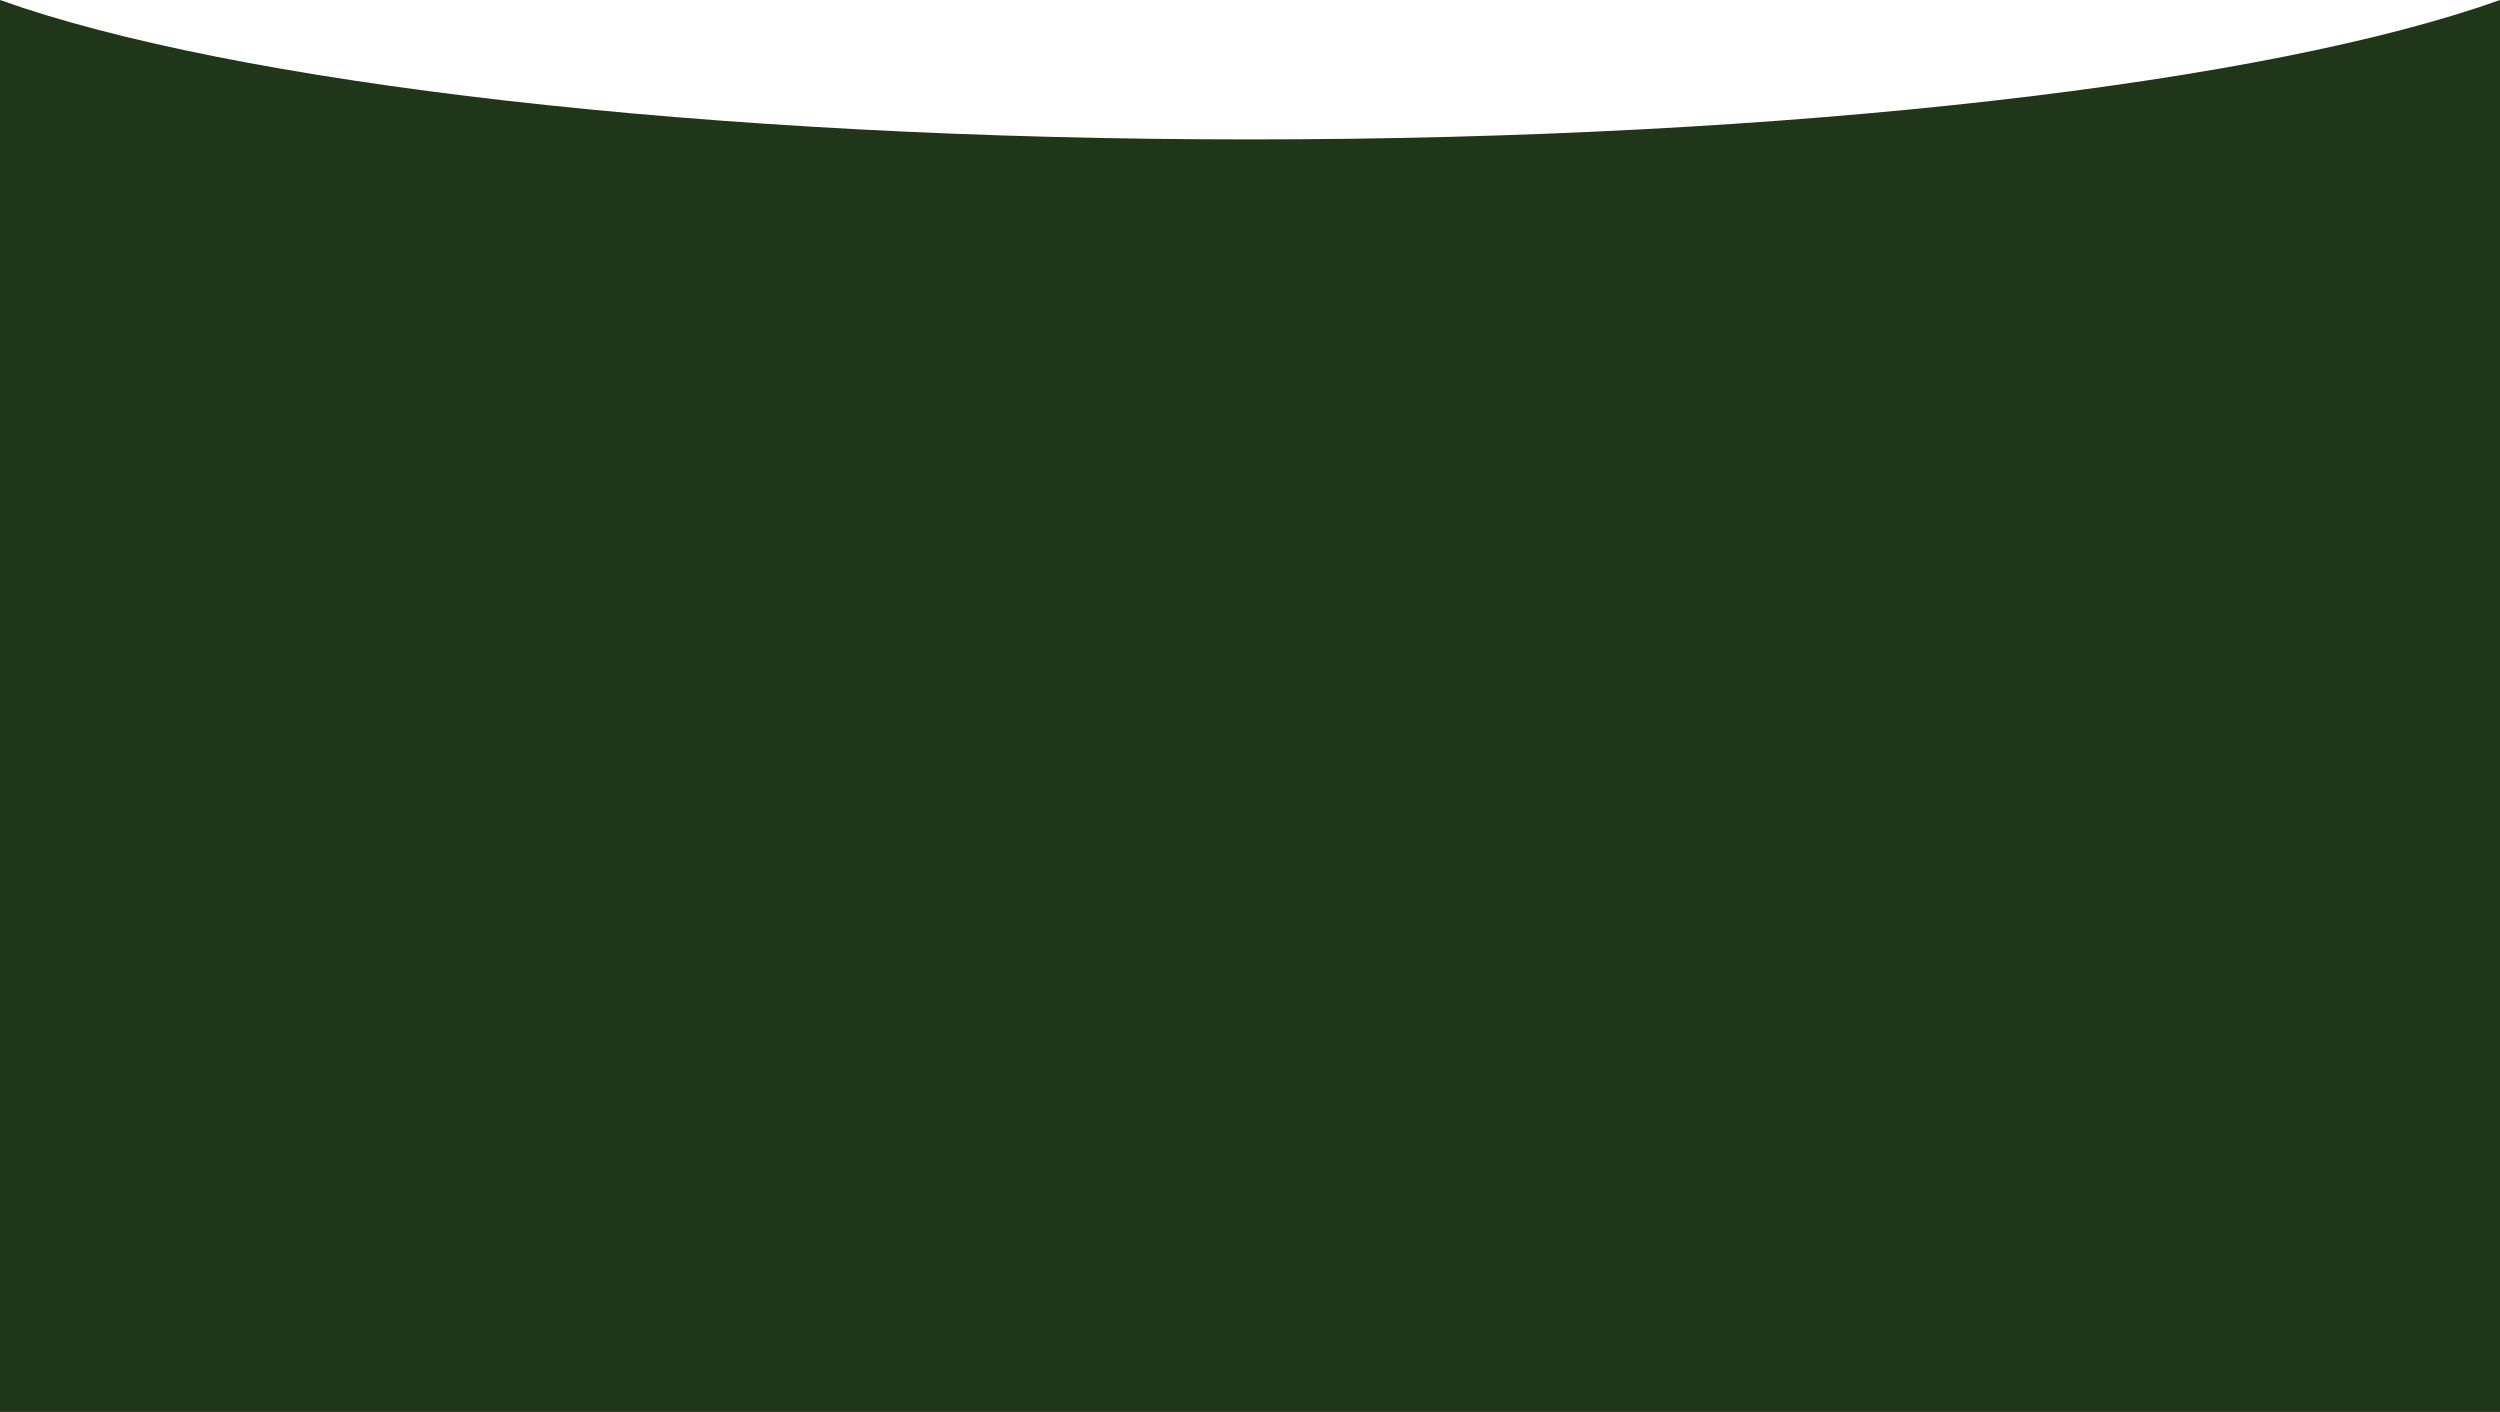
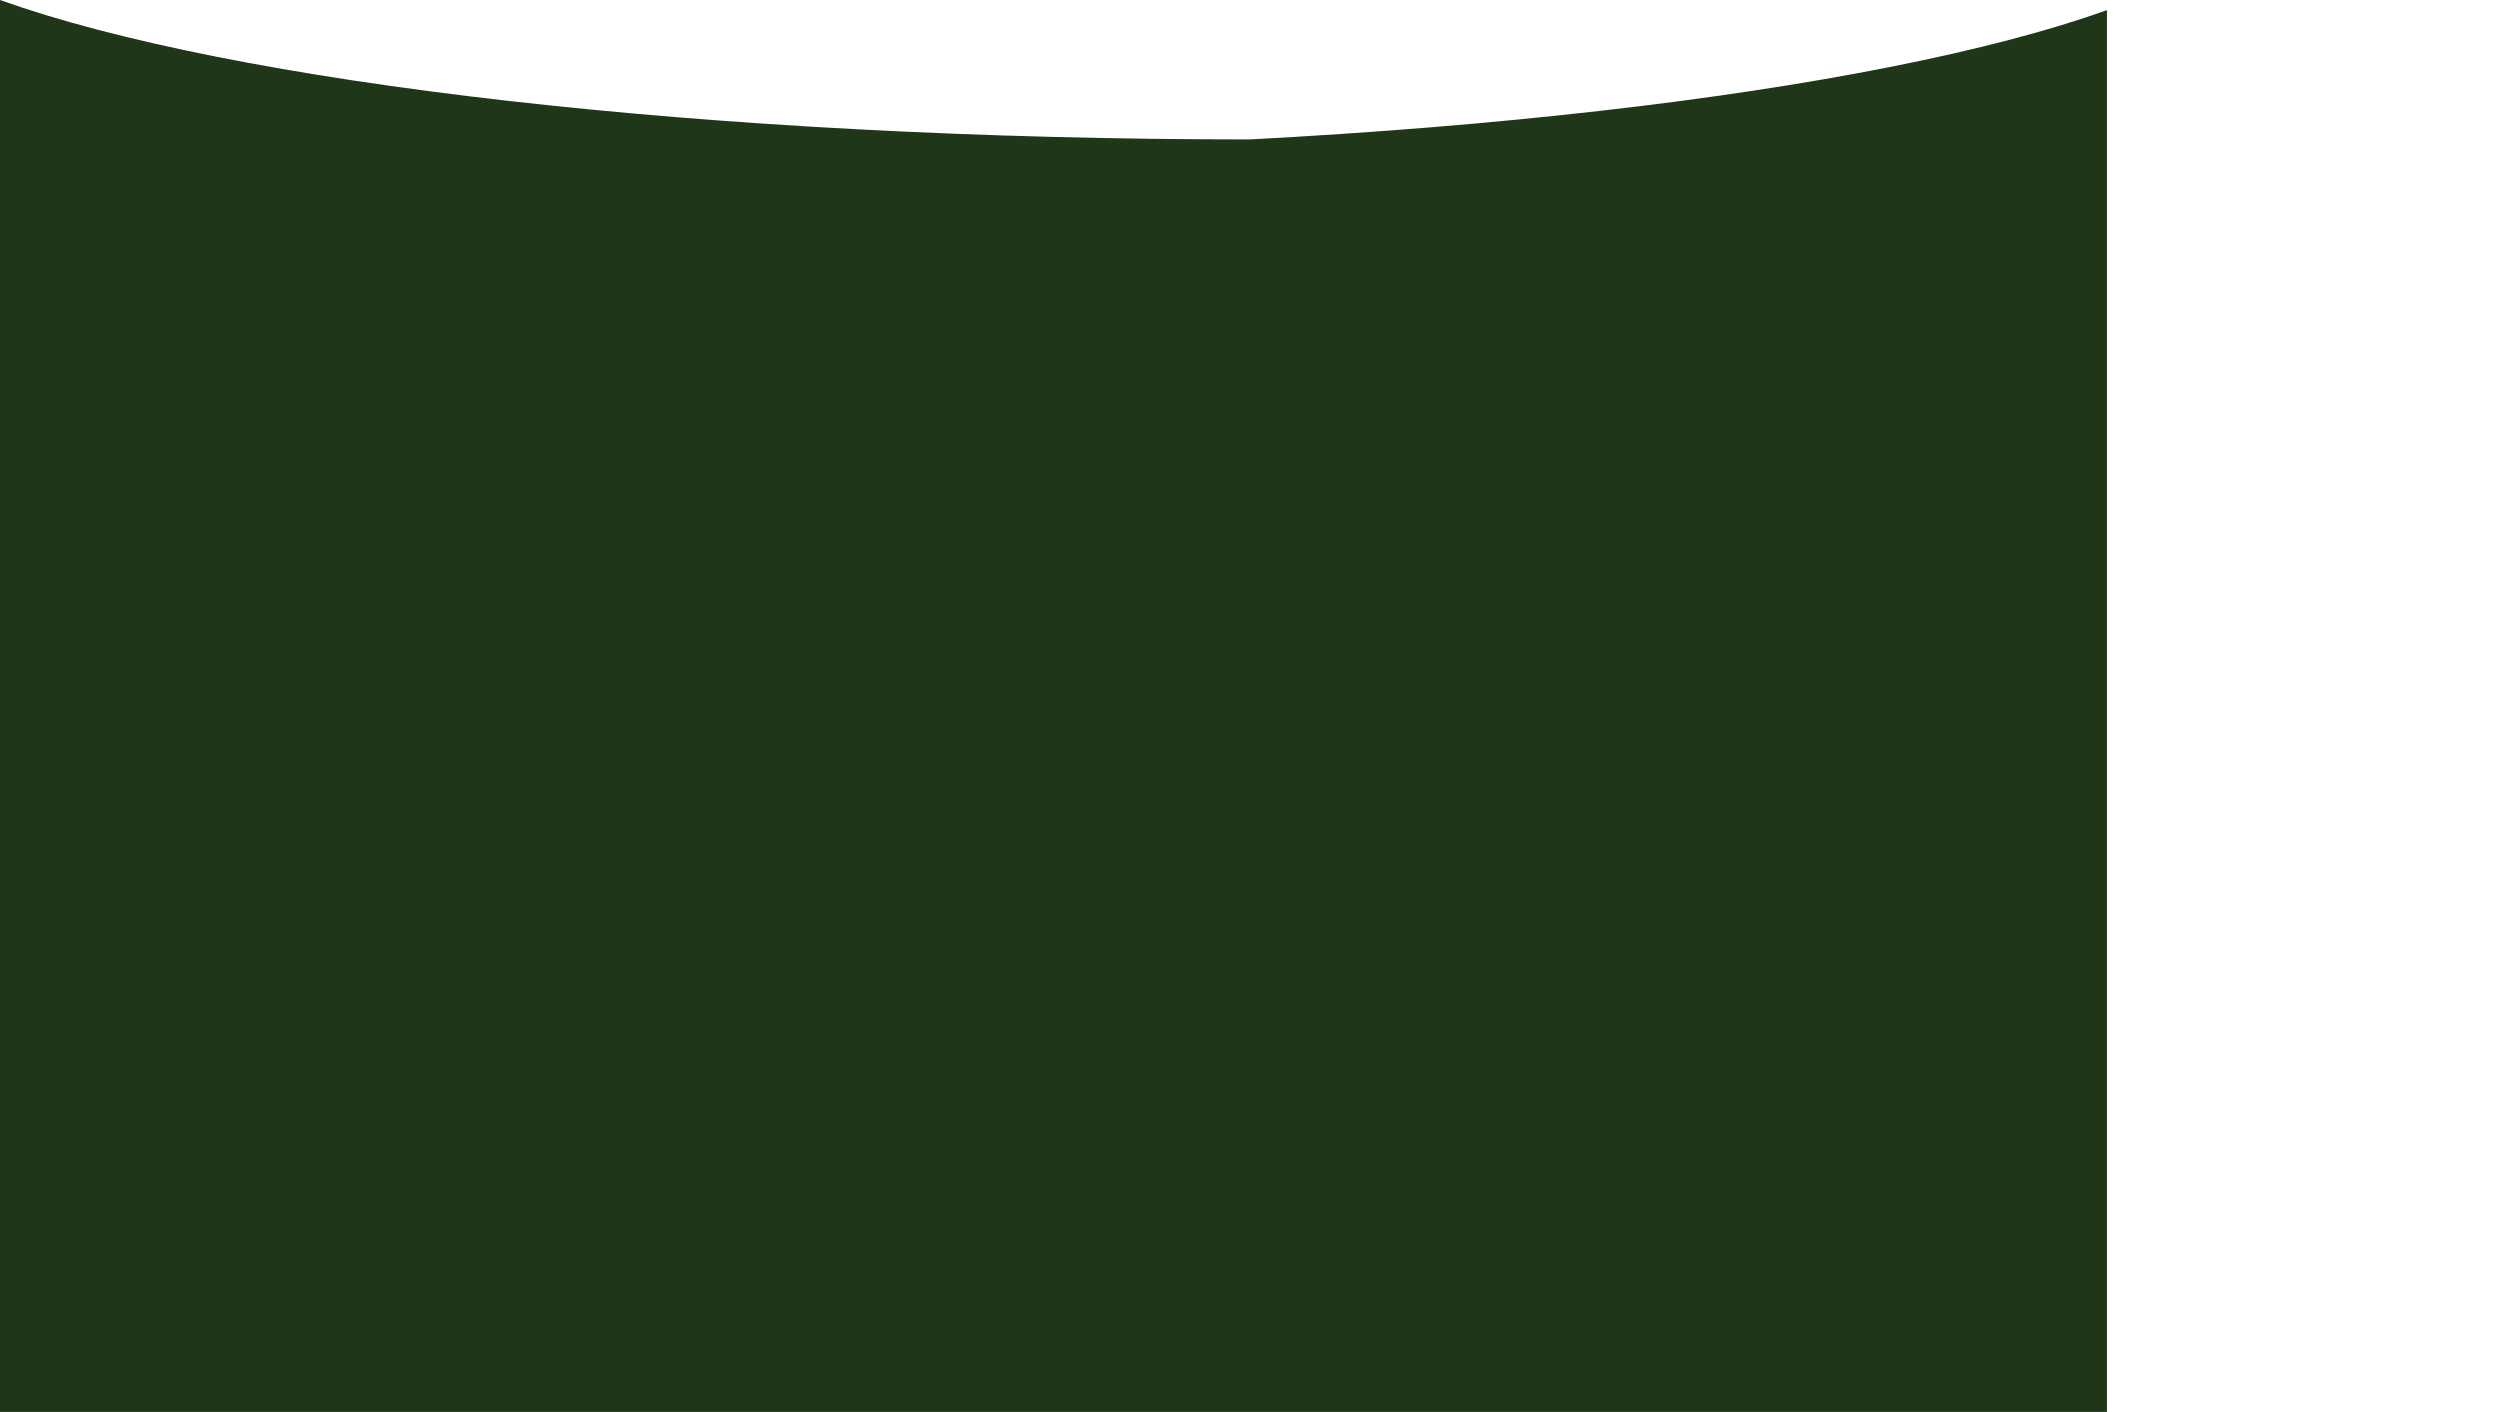
<svg xmlns="http://www.w3.org/2000/svg" width="1919.999" height="1084.354" viewBox="0 0 1919.999 1084.354">
-   <path id="Union_1" data-name="Union 1" d="M4087-53.646V-1138c44.125,15.784,99.97,30.431,165.987,43.534,65.808,13.062,140.981,24.444,223.429,33.827,83.733,9.53,174.144,16.9,268.719,21.915,97.63,5.172,199.191,7.8,301.865,7.8s204.233-2.623,301.863-7.8c94.575-5.011,184.985-12.385,268.719-21.915,82.449-9.383,157.62-20.765,223.43-33.827,66.013-13.1,121.859-27.75,165.988-43.534V-53.646Z" transform="translate(-4087.001 1138)" fill="#1f3618" />
+   <path id="Union_1" data-name="Union 1" d="M4087-53.646V-1138c44.125,15.784,99.97,30.431,165.987,43.534,65.808,13.062,140.981,24.444,223.429,33.827,83.733,9.53,174.144,16.9,268.719,21.915,97.63,5.172,199.191,7.8,301.865,7.8c94.575-5.011,184.985-12.385,268.719-21.915,82.449-9.383,157.62-20.765,223.43-33.827,66.013-13.1,121.859-27.75,165.988-43.534V-53.646Z" transform="translate(-4087.001 1138)" fill="#1f3618" />
</svg>